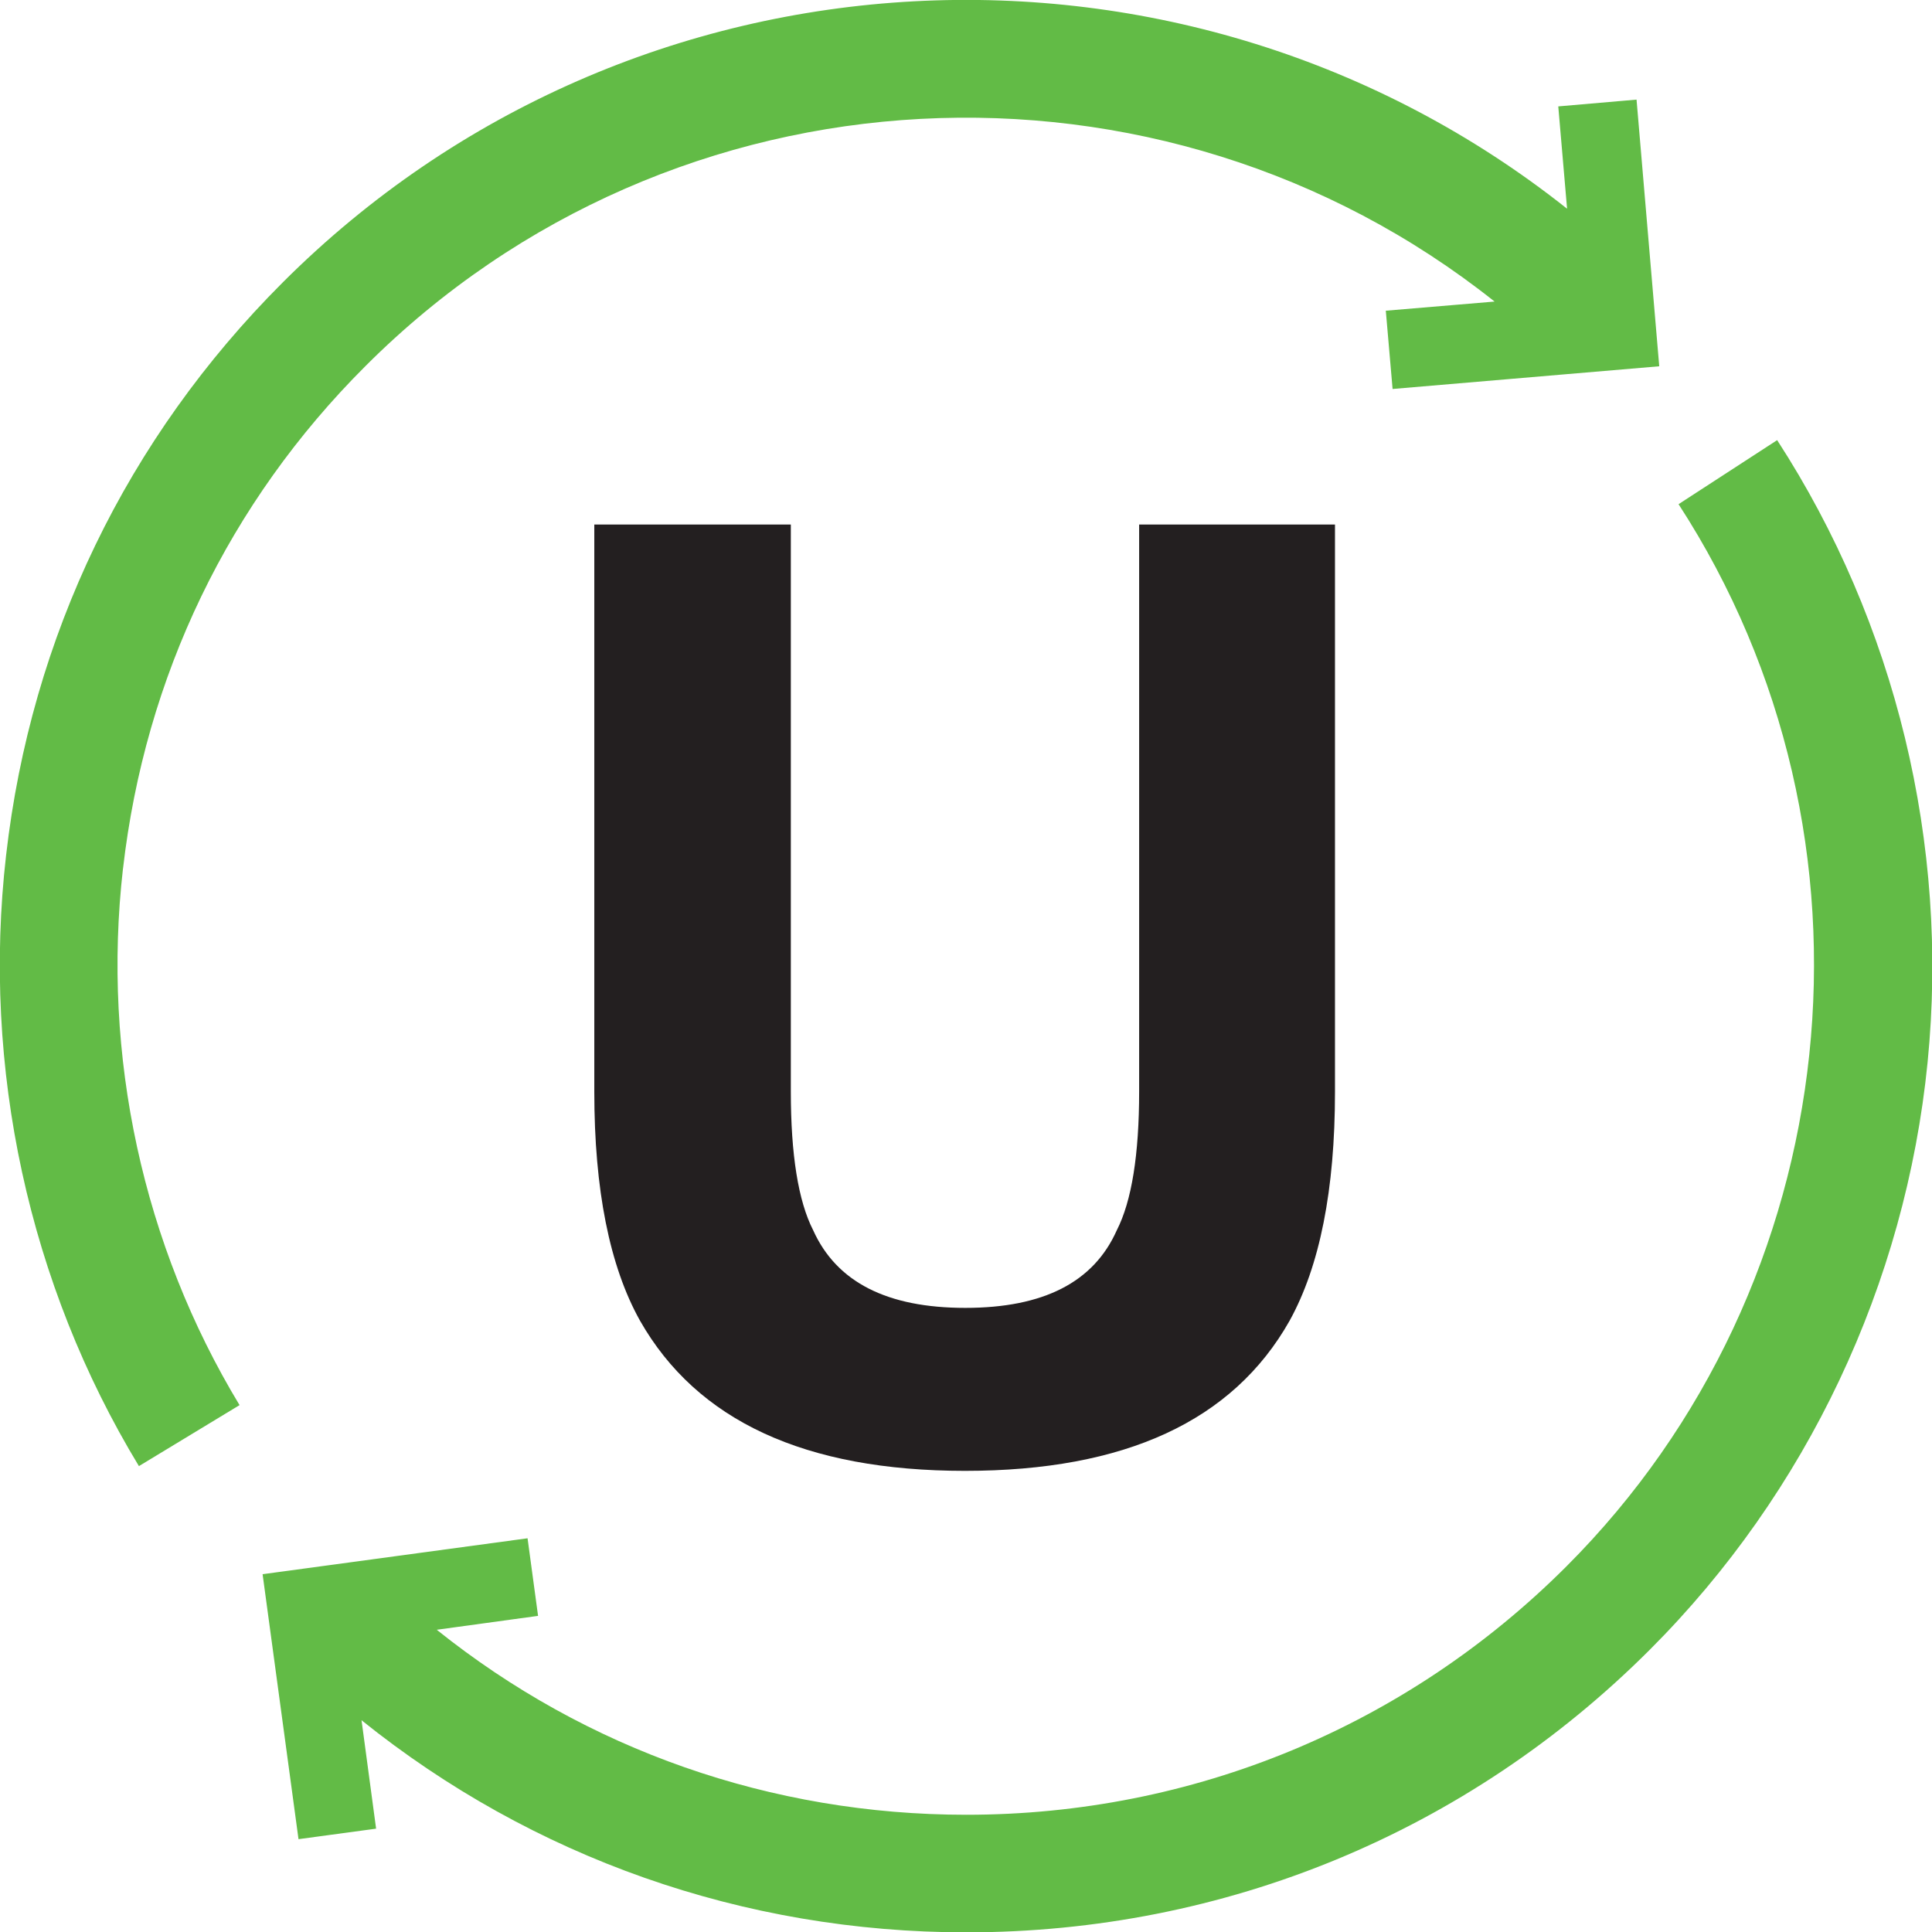
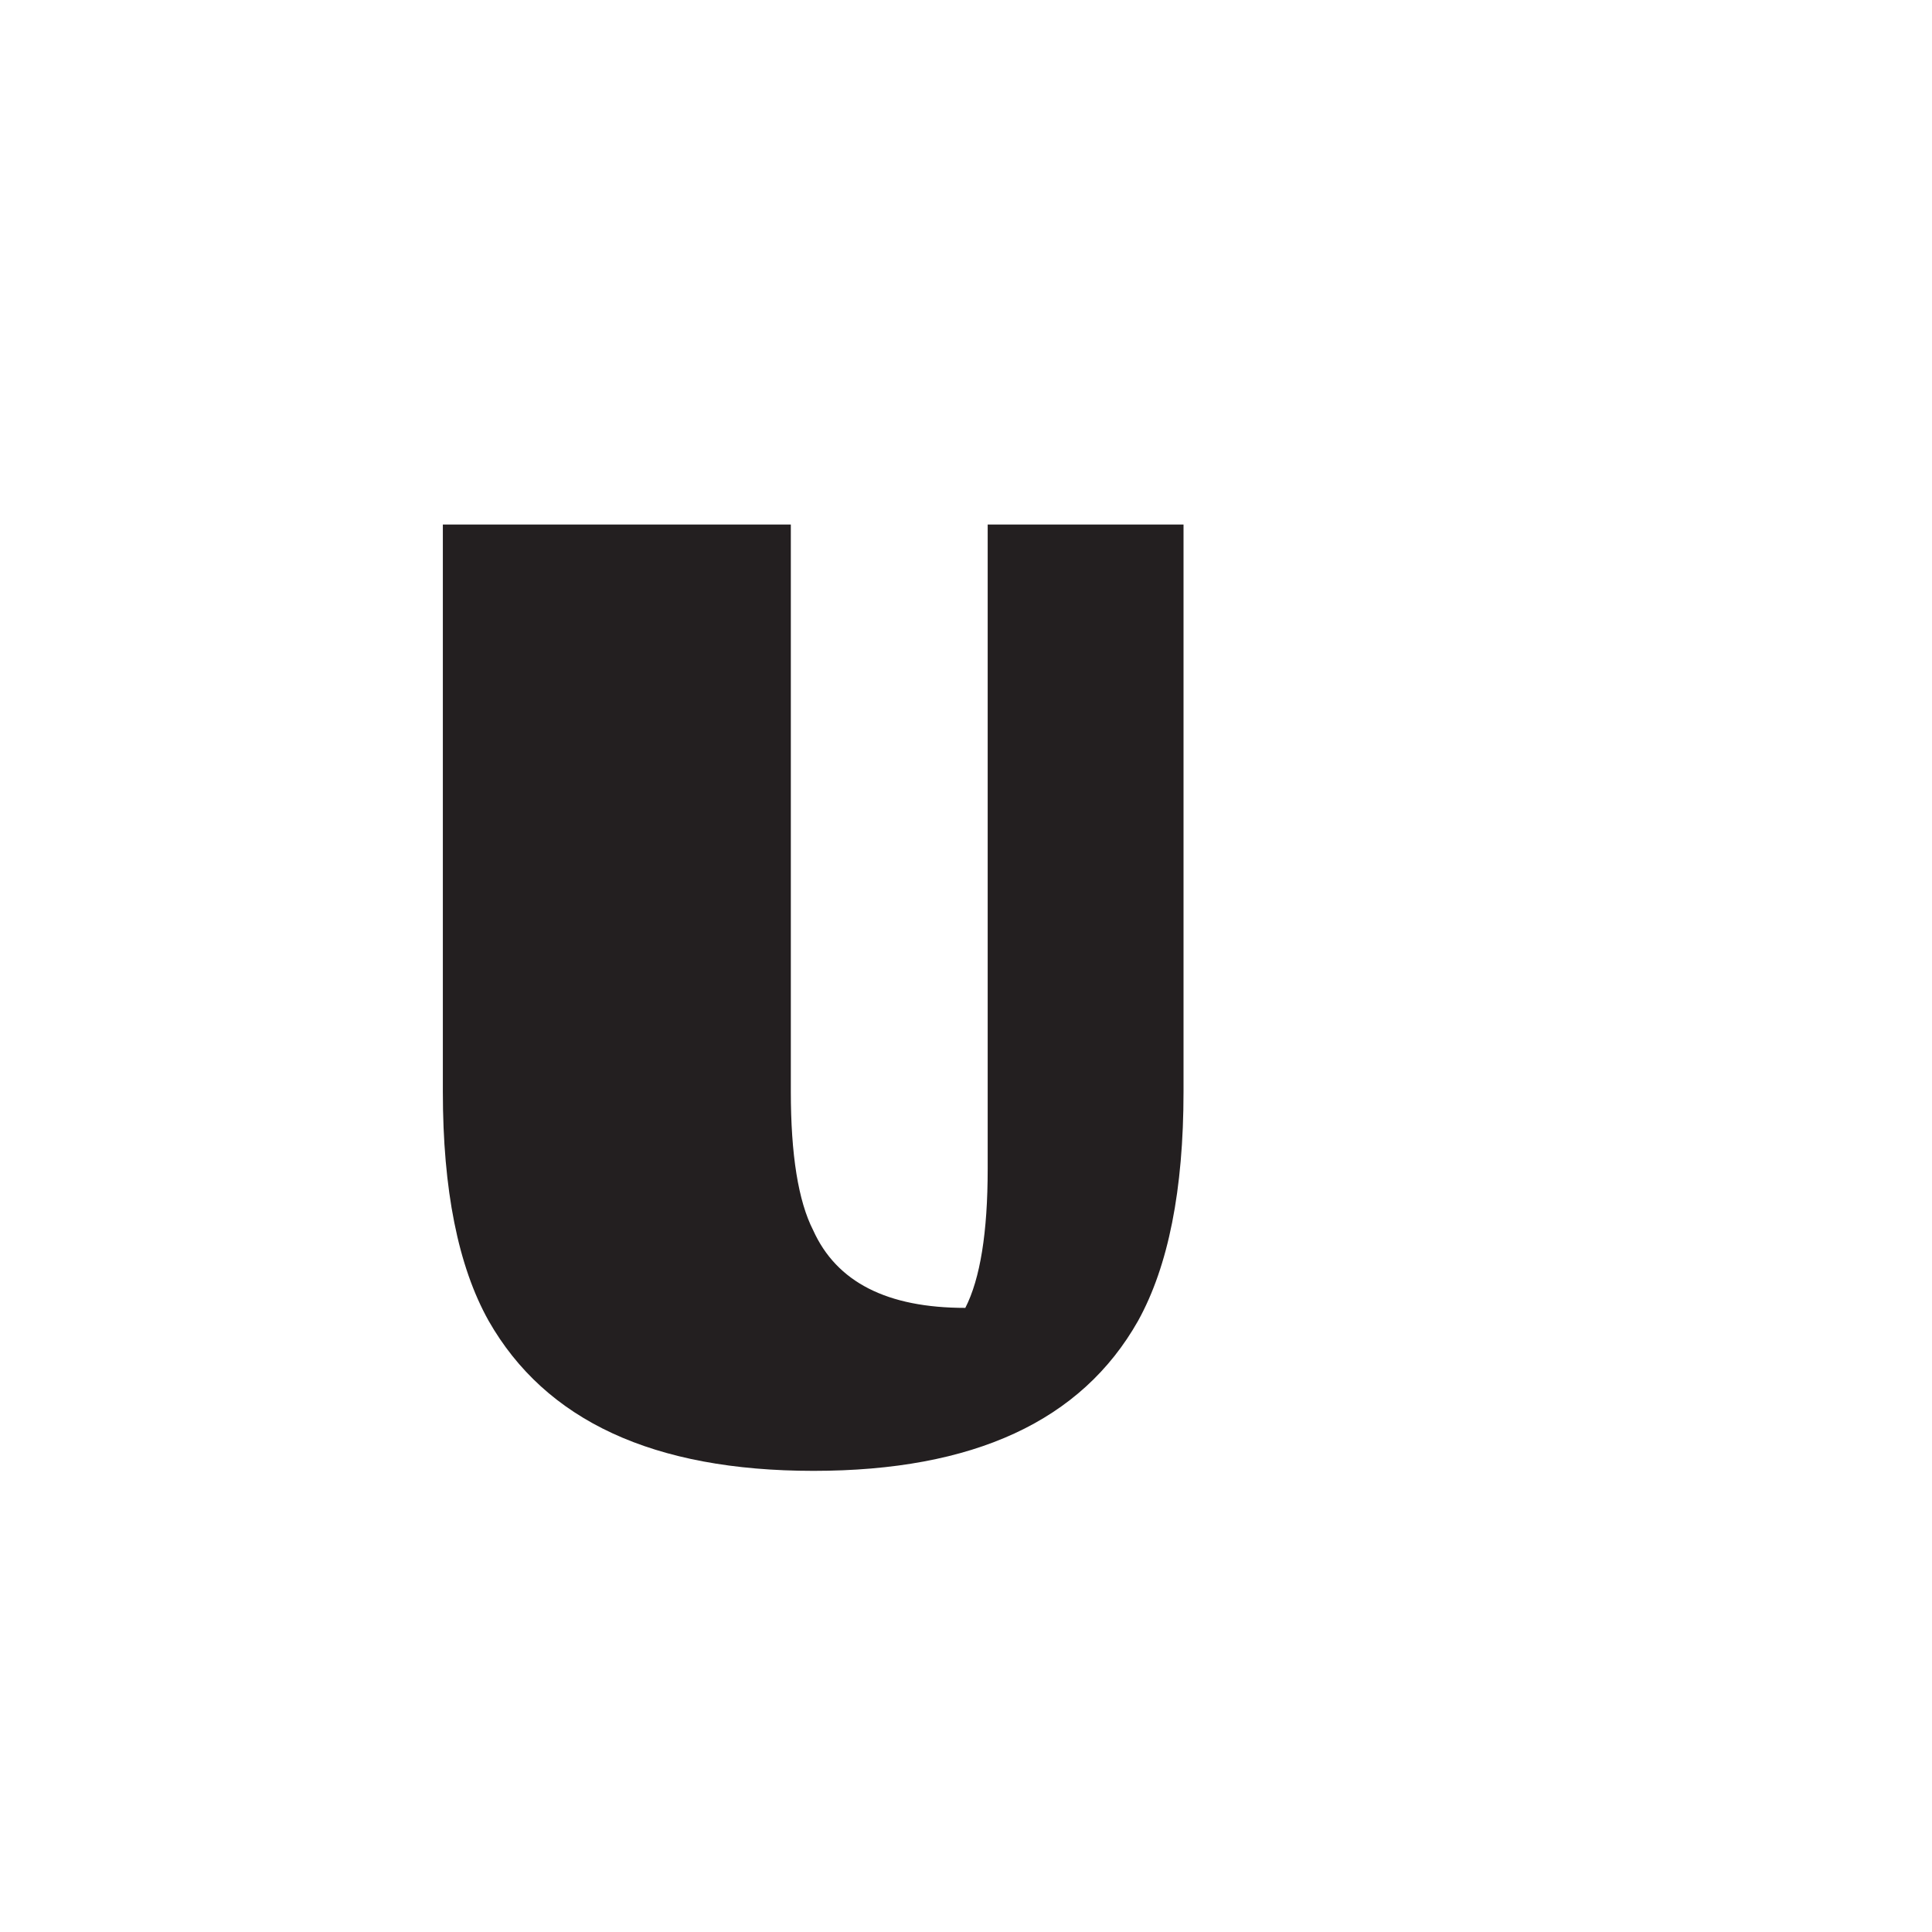
<svg xmlns="http://www.w3.org/2000/svg" id="Layer_2" data-name="Layer 2" viewBox="0 0 57.02 57.02">
  <defs>
    <style>
      .cls-1 {
        fill: #62bb46;
      }

      .cls-1, .cls-2 {
        stroke-width: 0px;
      }

      .cls-2 {
        fill: #231f20;
      }
    </style>
  </defs>
  <g id="Layer_1-2" data-name="Layer 1">
    <g>
-       <path class="cls-2" d="M17.56,15.48h5.78v16.73c0,1.87.22,3.24.66,4.1.69,1.53,2.18,2.29,4.49,2.29s3.79-.76,4.47-2.29c.44-.86.66-2.23.66-4.1V15.48h5.78v16.74c0,2.9-.45,5.15-1.34,6.76-1.67,2.96-4.86,4.43-9.58,4.43s-7.91-1.48-9.59-4.43c-.9-1.61-1.35-3.87-1.35-6.76V15.48Z" />
-       <path class="cls-1" d="M3.63,25.64c.65-5.67,3.12-10.81,7.16-14.84C19.88,1.71,34.28,1.08,44.11,8.9l-3.21.27.2,2.31,7.87-.67-.67-7.87-2.31.2.26,3.02C35.05-2.73,18.68-2,8.34,8.34,3.74,12.94.92,18.78.18,25.24c-.72,6.27.67,12.67,3.92,18.03l2.97-1.8c-2.85-4.71-4.07-10.33-3.44-15.84M52.45,12.99l-2.91,1.89c6.39,9.85,5,23.04-3.31,31.35-4.72,4.72-11.02,7.33-17.71,7.33-5.76,0-11.21-1.92-15.63-5.46l2.99-.41-.31-2.29-7.82,1.06,1.06,7.82,2.29-.31-.43-3.2c5.04,4.05,11.27,6.26,17.85,6.26,0,0,0,0,0,0,7.63,0,14.79-2.96,20.17-8.34,4.64-4.64,7.55-10.8,8.2-17.34.64-6.44-.94-12.96-4.44-18.36" />
+       <path class="cls-2" d="M17.56,15.48h5.78v16.73c0,1.87.22,3.24.66,4.1.69,1.53,2.18,2.29,4.49,2.29c.44-.86.66-2.23.66-4.1V15.48h5.78v16.74c0,2.9-.45,5.15-1.34,6.76-1.67,2.96-4.86,4.43-9.58,4.43s-7.91-1.48-9.59-4.43c-.9-1.61-1.35-3.87-1.35-6.76V15.48Z" />
    </g>
  </g>
</svg>